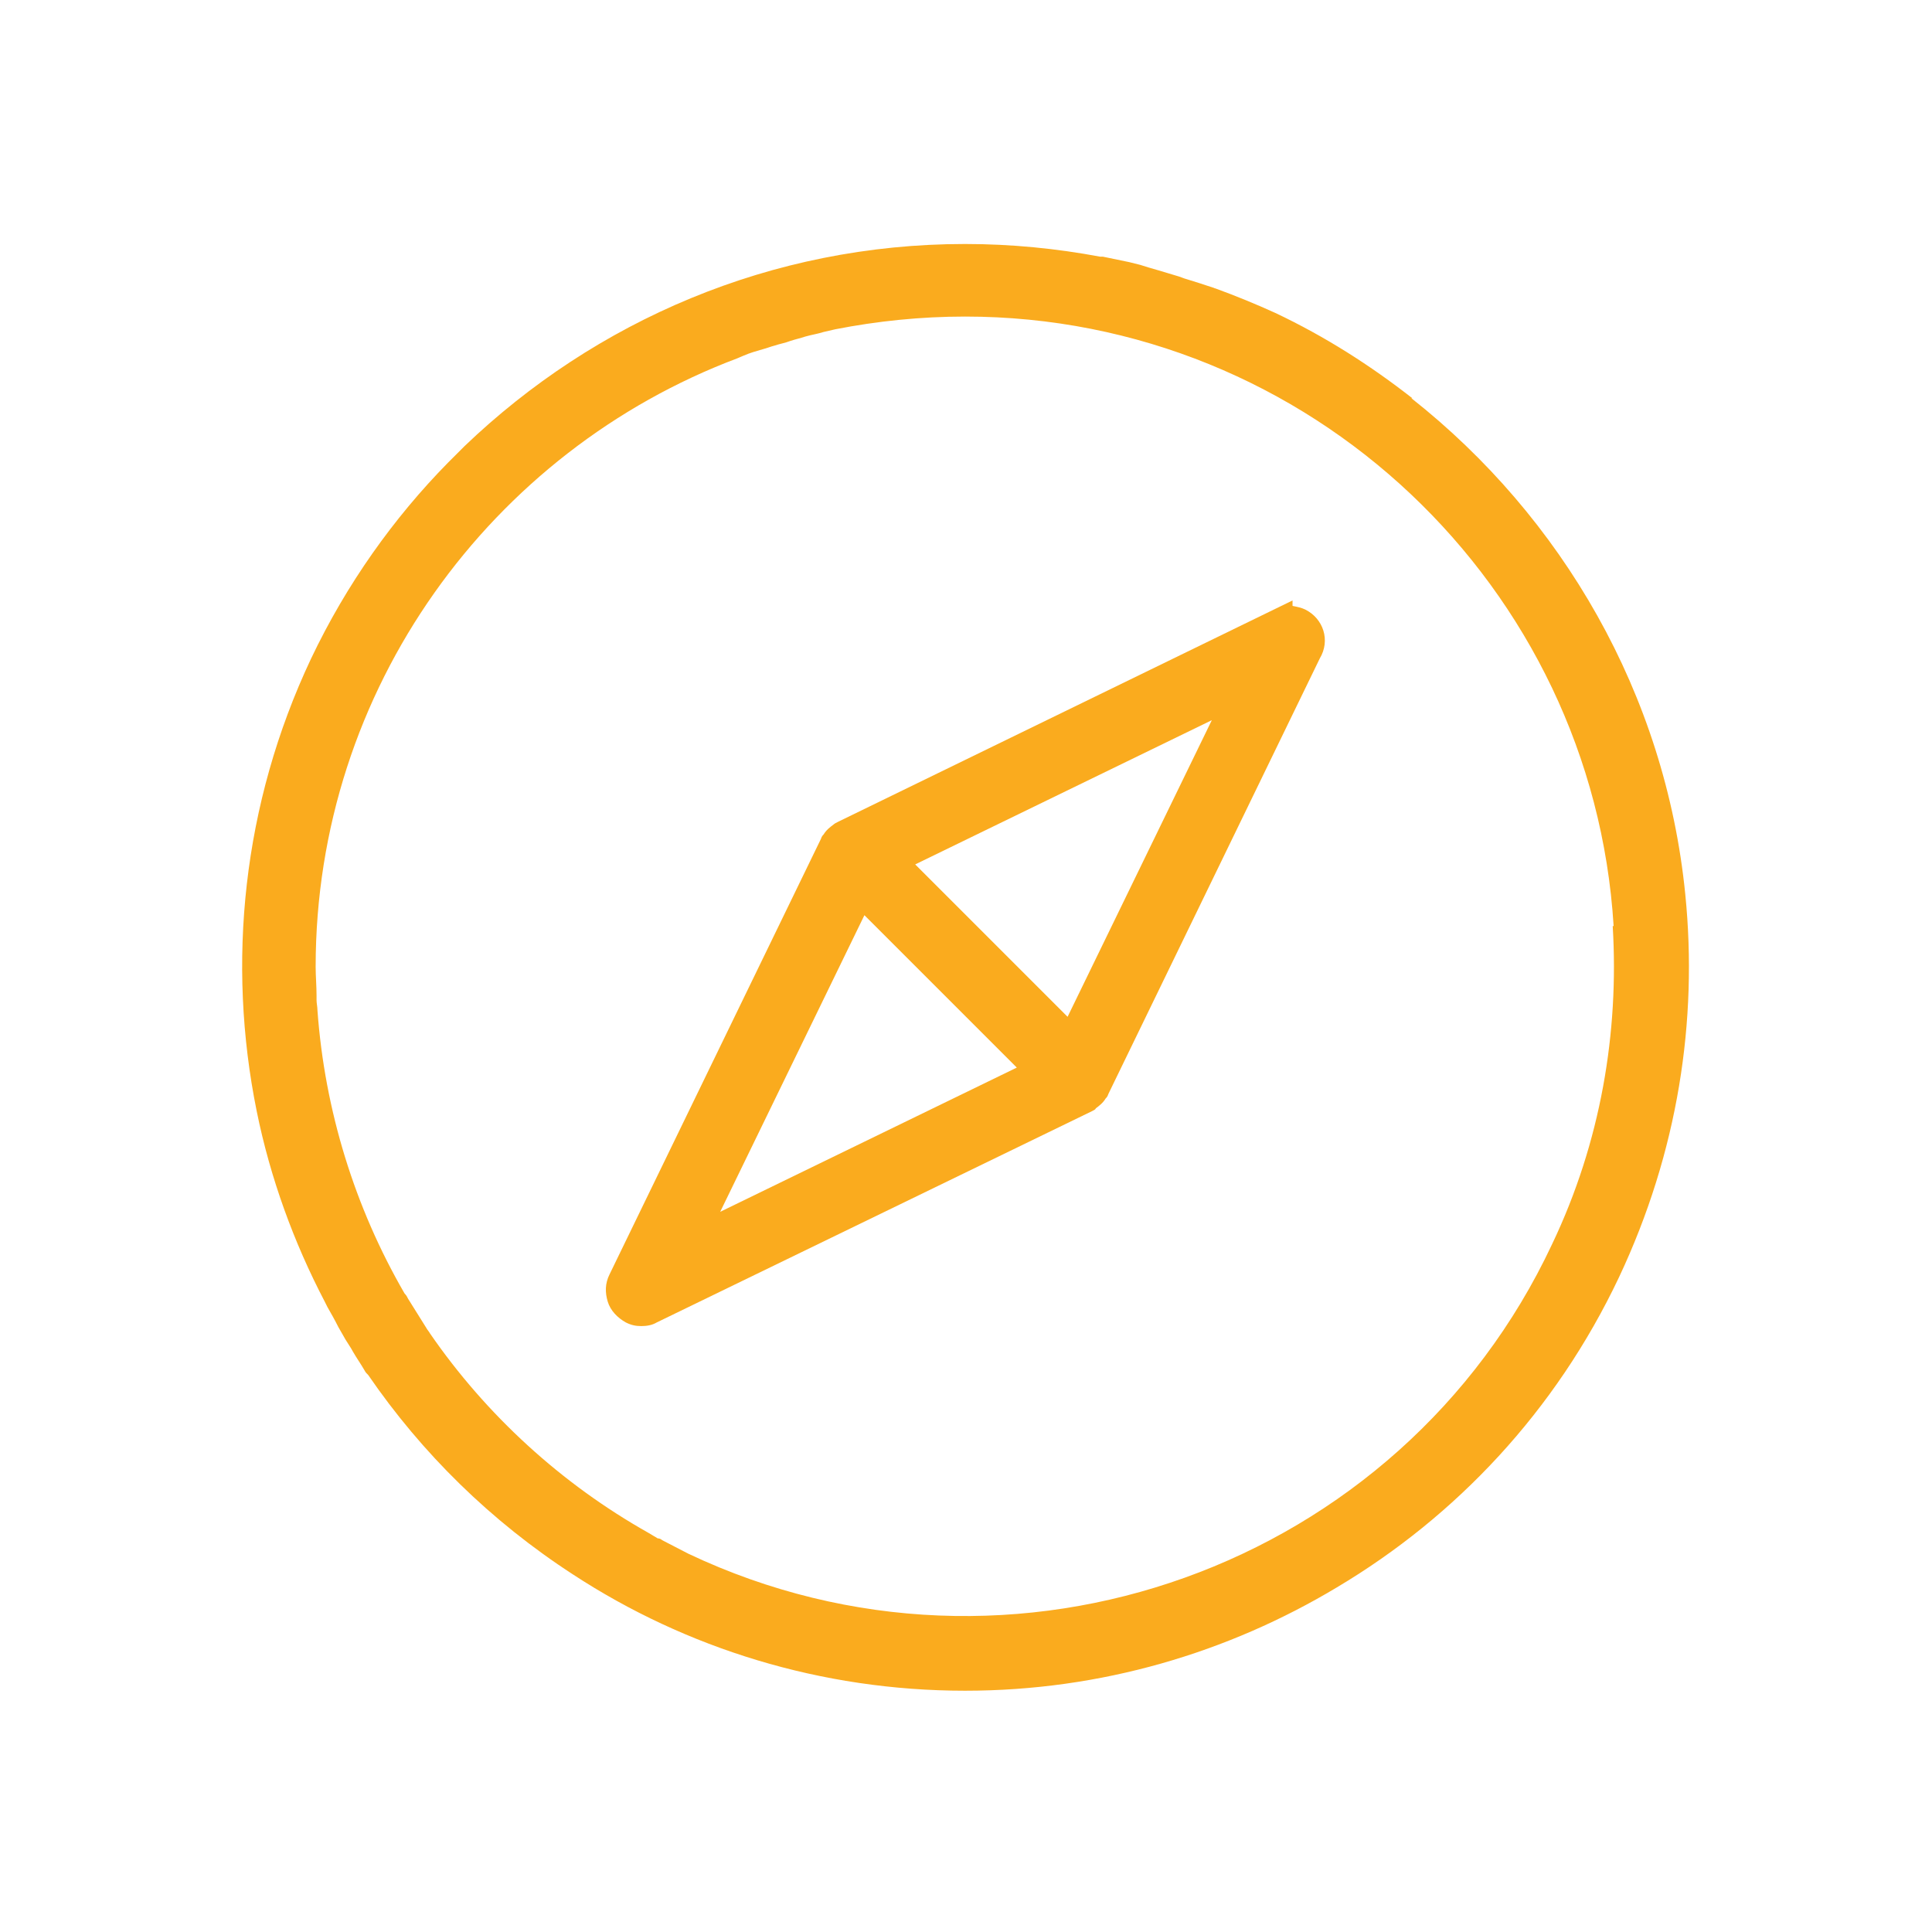
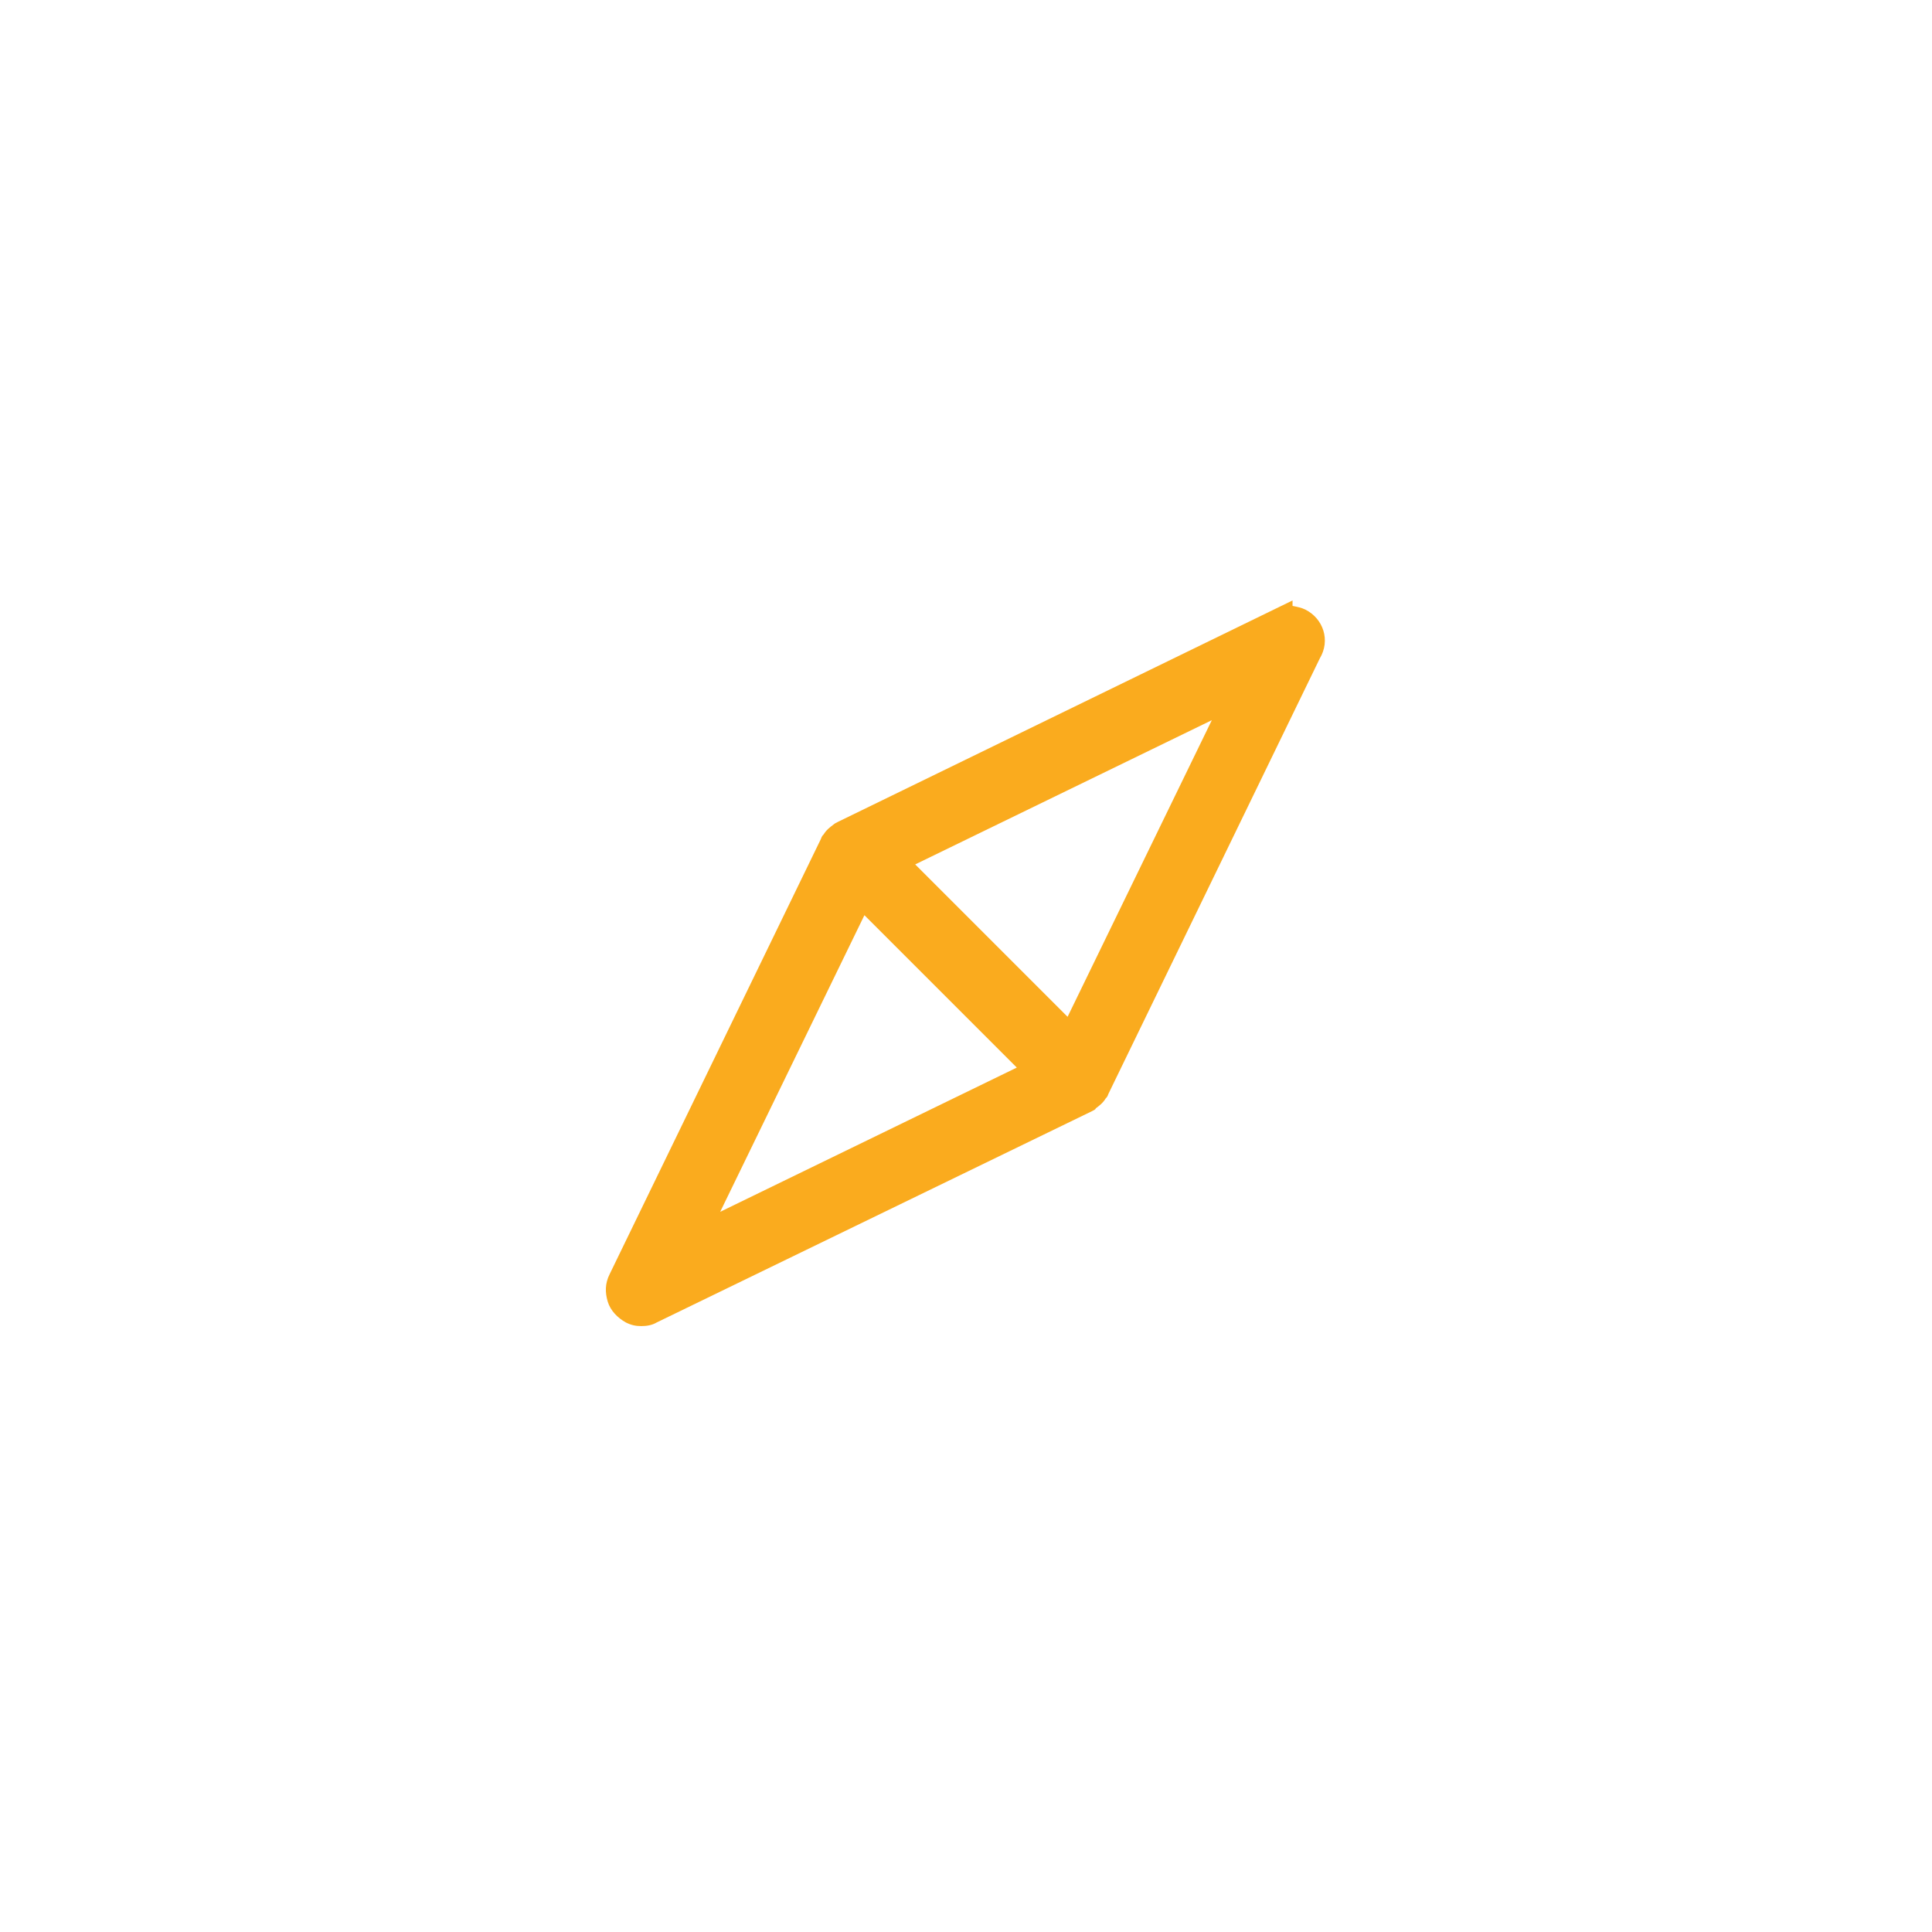
<svg xmlns="http://www.w3.org/2000/svg" version="1.1" id="Layer_1" x="0px" y="0px" viewBox="0 0 213 213" style="enable-background:new 0 0 213 213;" xml:space="preserve">
  <style type="text/css"> .st0{fill:#FAAB1E;} </style>
  <g>
    <path class="st0" d="M143.9,67.2c-0.4-0.2-0.9-0.3-1.4-0.4v-0.6L92.4,90.6c-0.2,0.1-0.4,0.2-0.5,0.3c-0.4,0.3-0.8,0.6-1.1,1.1 c-0.1,0.1-0.2,0.2-0.3,0.5l-23.3,48c-0.5,1-0.5,2-0.2,3c0.3,1,1.1,1.8,2,2.3c0.6,0.3,1.1,0.4,1.7,0.4c0.6,0,1.2-0.1,1.7-0.4 l48-23.3c0.2-0.1,0.4-0.2,0.4-0.3c0.4-0.3,0.8-0.6,1.1-1.1c0.1-0.1,0.2-0.2,0.3-0.5l23.3-48C146.7,70.6,145.9,68.2,143.9,67.2z M79.4,133.6l15.9-32.7l16.8,16.8L79.4,133.6z M117.7,112.1l-16.8-16.8l32.7-15.9L117.7,112.1z" />
-     <path class="st0" d="M185.8,98.6C185.8,98.6,185.8,98.6,185.8,98.6c-2.2-22.1-13.6-41.6-30.2-54.7c0,0,0.1,0,0.1,0 c-4.6-3.6-9.6-6.8-15.1-9.4c-2.2-1-4.4-1.9-6.6-2.7c-0.1,0-0.2-0.1-0.3-0.1c-0.9-0.3-1.8-0.6-2.8-0.9c-0.4-0.1-0.8-0.3-1.2-0.4 c-0.7-0.2-1.3-0.4-2-0.6c-0.7-0.2-1.4-0.4-2-0.6c-0.4-0.1-0.8-0.2-1.2-0.3c-1-0.2-1.9-0.4-2.9-0.6c-0.1,0-0.2,0-0.3,0 c-4.8-0.9-9.8-1.4-14.9-1.4c-21.4,0-40.8,8.5-55.2,22.3c-0.3,0.3-0.6,0.6-0.9,0.9c-0.3,0.3-0.6,0.6-0.9,0.9 c-6,6.1-11.2,13.4-15.1,21.6c-7.6,16.1-9.3,33.6-6,49.9c1.5,7.4,4.1,14.5,7.5,21c0.1,0.2,0.2,0.4,0.3,0.6c0.4,0.7,0.8,1.4,1.2,2.2 c0.3,0.5,0.5,0.9,0.8,1.4c0.3,0.5,0.6,0.9,0.8,1.3c0.4,0.7,0.9,1.4,1.3,2.1c0.1,0.2,0.2,0.3,0.4,0.5c5.9,8.6,13.5,16.1,22.6,22 c12.4,8.1,27.3,12.8,43.2,12.8c15,0,29-4.2,41-11.4c0,0,0,0,0,0c13.1-7.8,24.1-19.4,31.1-34.2C185,127,187.2,112.5,185.8,98.6z M75.9,171.3c-1-0.5-1.9-1-2.9-1.5c-0.1-0.1-0.3-0.2-0.5-0.2c-0.3-0.2-0.7-0.4-1-0.6c-9.6-5.4-17.9-13-24.1-22 c-0.1-0.2-0.3-0.4-0.4-0.6c-0.3-0.5-0.7-1.1-1-1.6c-0.3-0.5-0.7-1.1-1-1.6c-0.1-0.2-0.2-0.4-0.4-0.6c-5.5-9.5-8.8-20.2-9.6-31.2 c0-0.4-0.1-0.8-0.1-1.1c0-0.2,0-0.3,0-0.5c0-1.1-0.1-2.2-0.1-3.2c0-30.7,19.4-56.9,46.5-67.1c0.2-0.1,0.5-0.2,0.7-0.3 c0.7-0.3,1.4-0.5,2.1-0.7c0.4-0.1,0.9-0.3,1.3-0.4c0.6-0.2,1.2-0.3,1.7-0.5c0.6-0.2,1.1-0.3,1.7-0.5c0.7-0.2,1.4-0.3,2-0.5 c0.4-0.1,0.9-0.2,1.3-0.3c4.6-0.9,9.4-1.4,14.3-1.4c38,0,69.2,29.8,71.5,67.2c0,0-0.1,0-0.1,0c0.7,11.7-1.3,23.8-6.7,35.1 C154.4,172.8,111.6,188.2,75.9,171.3z" />
  </g>
</svg>